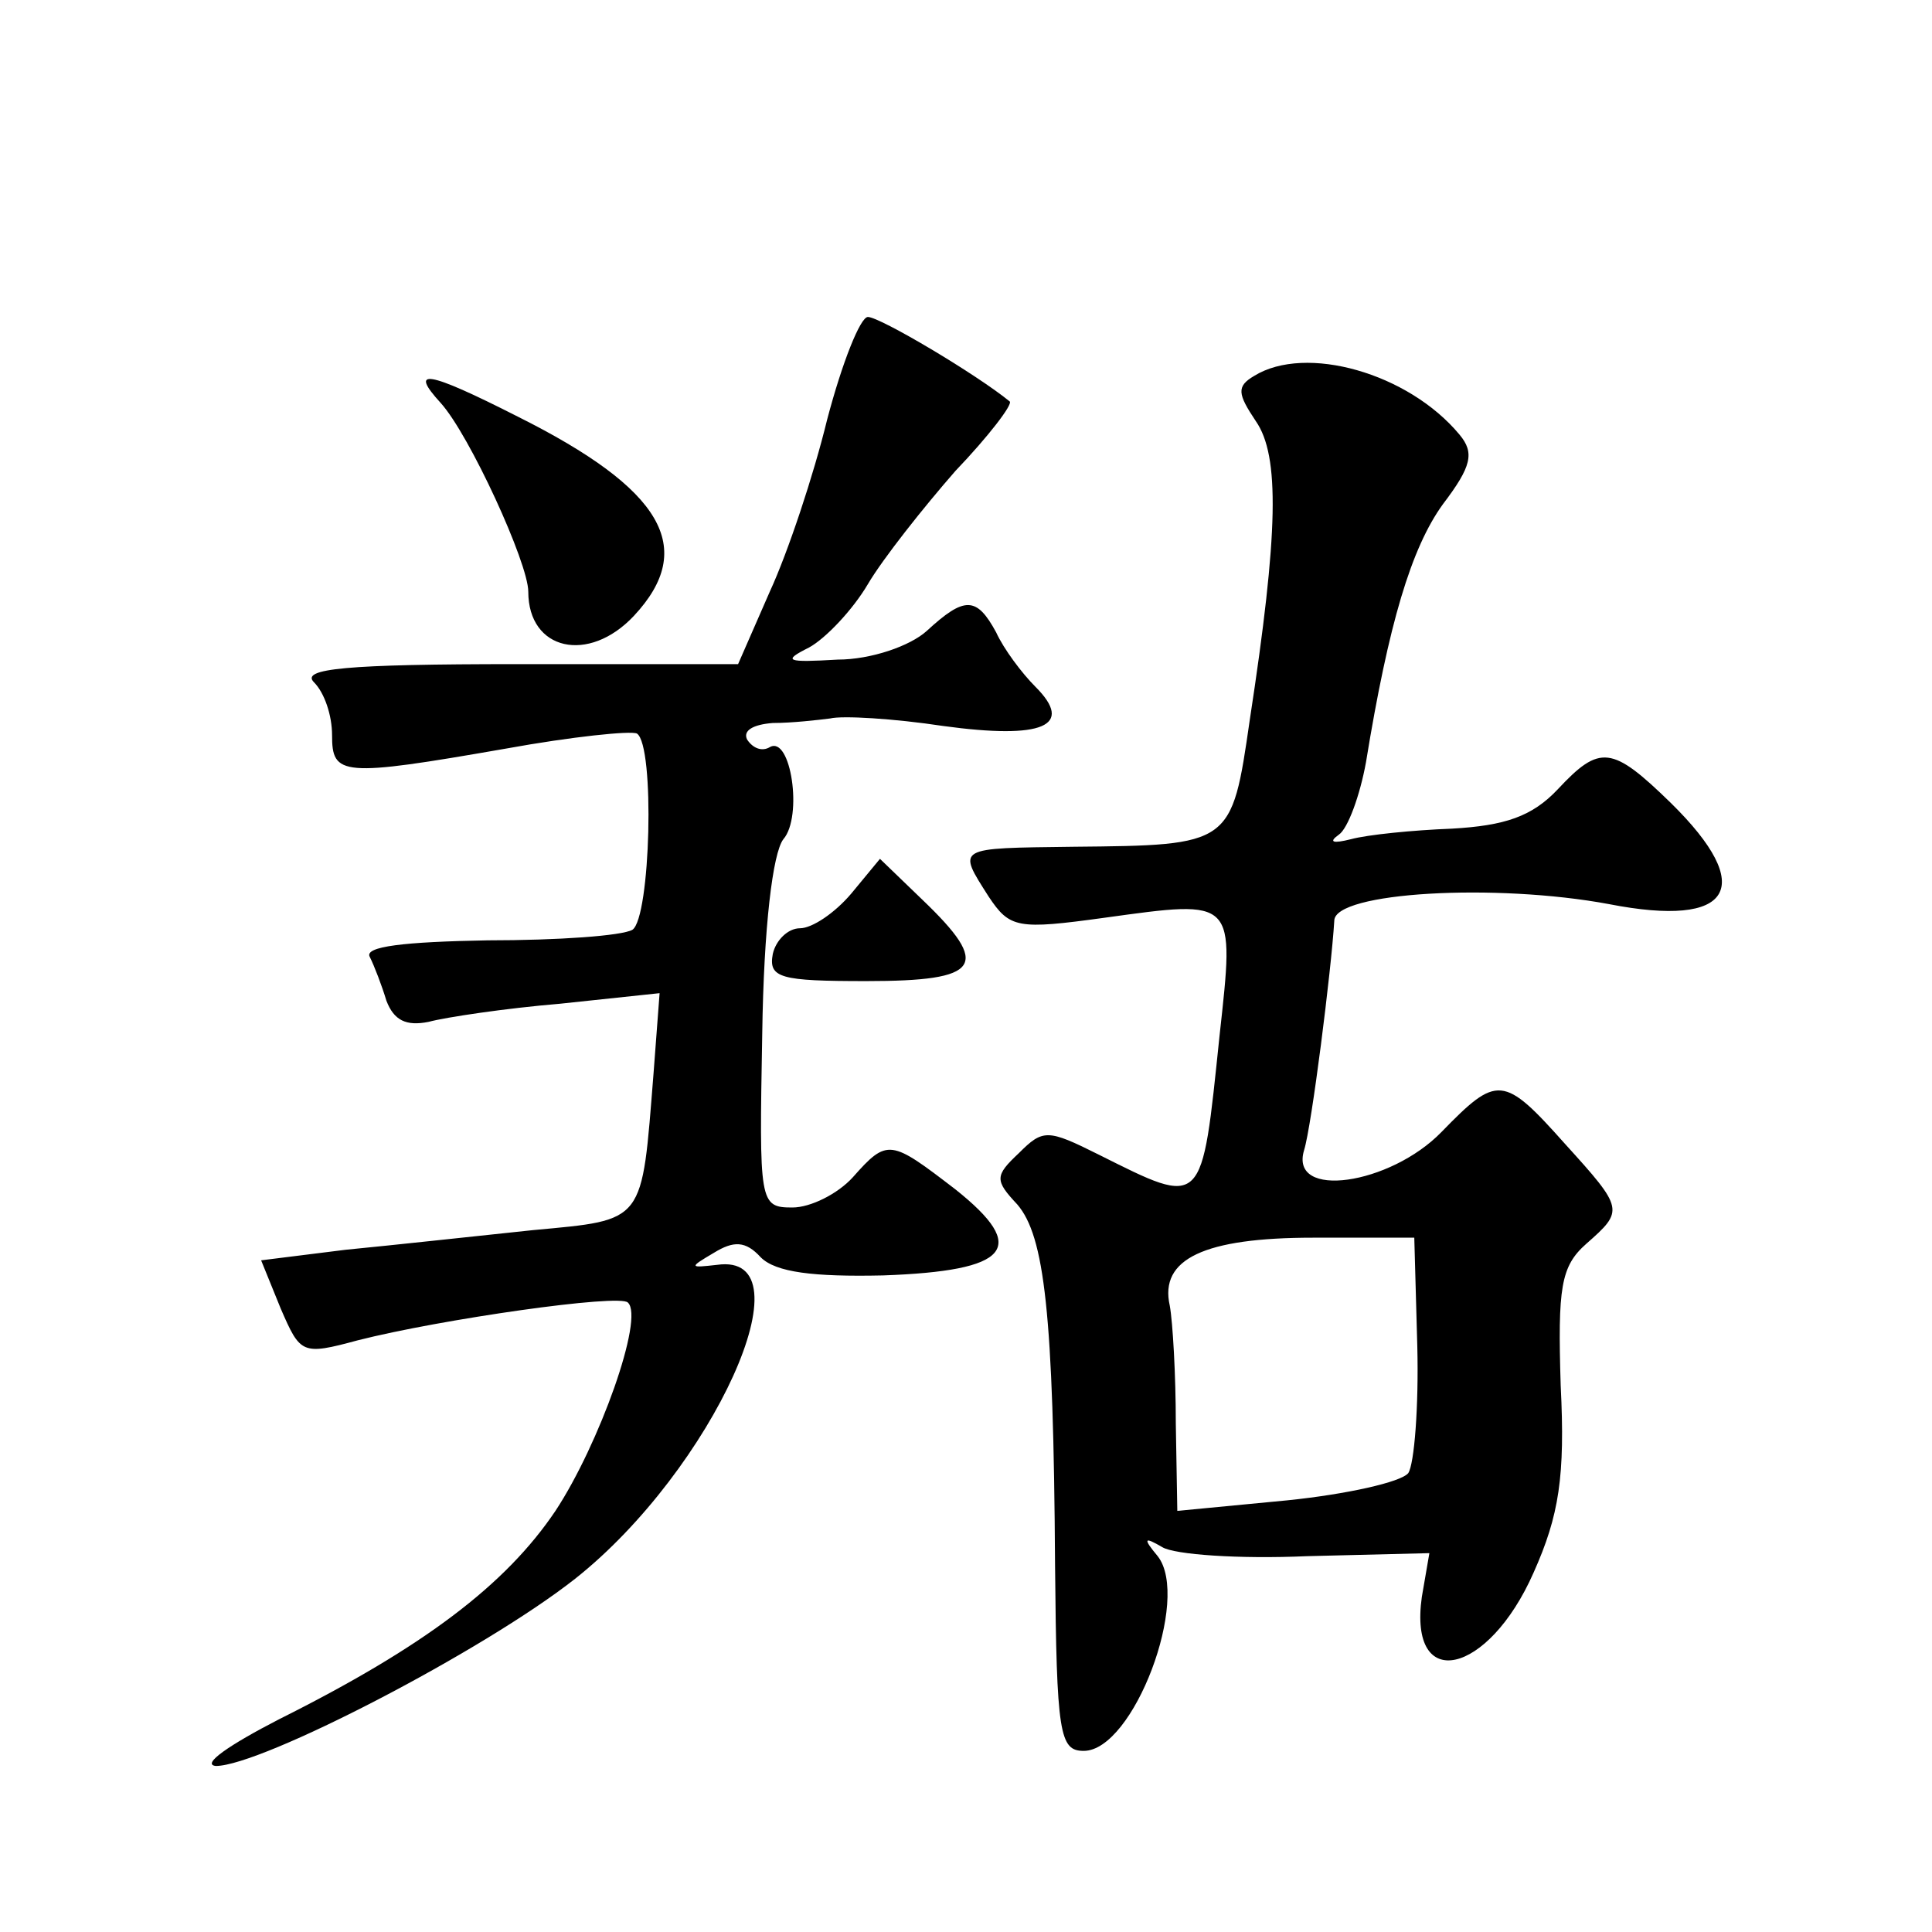
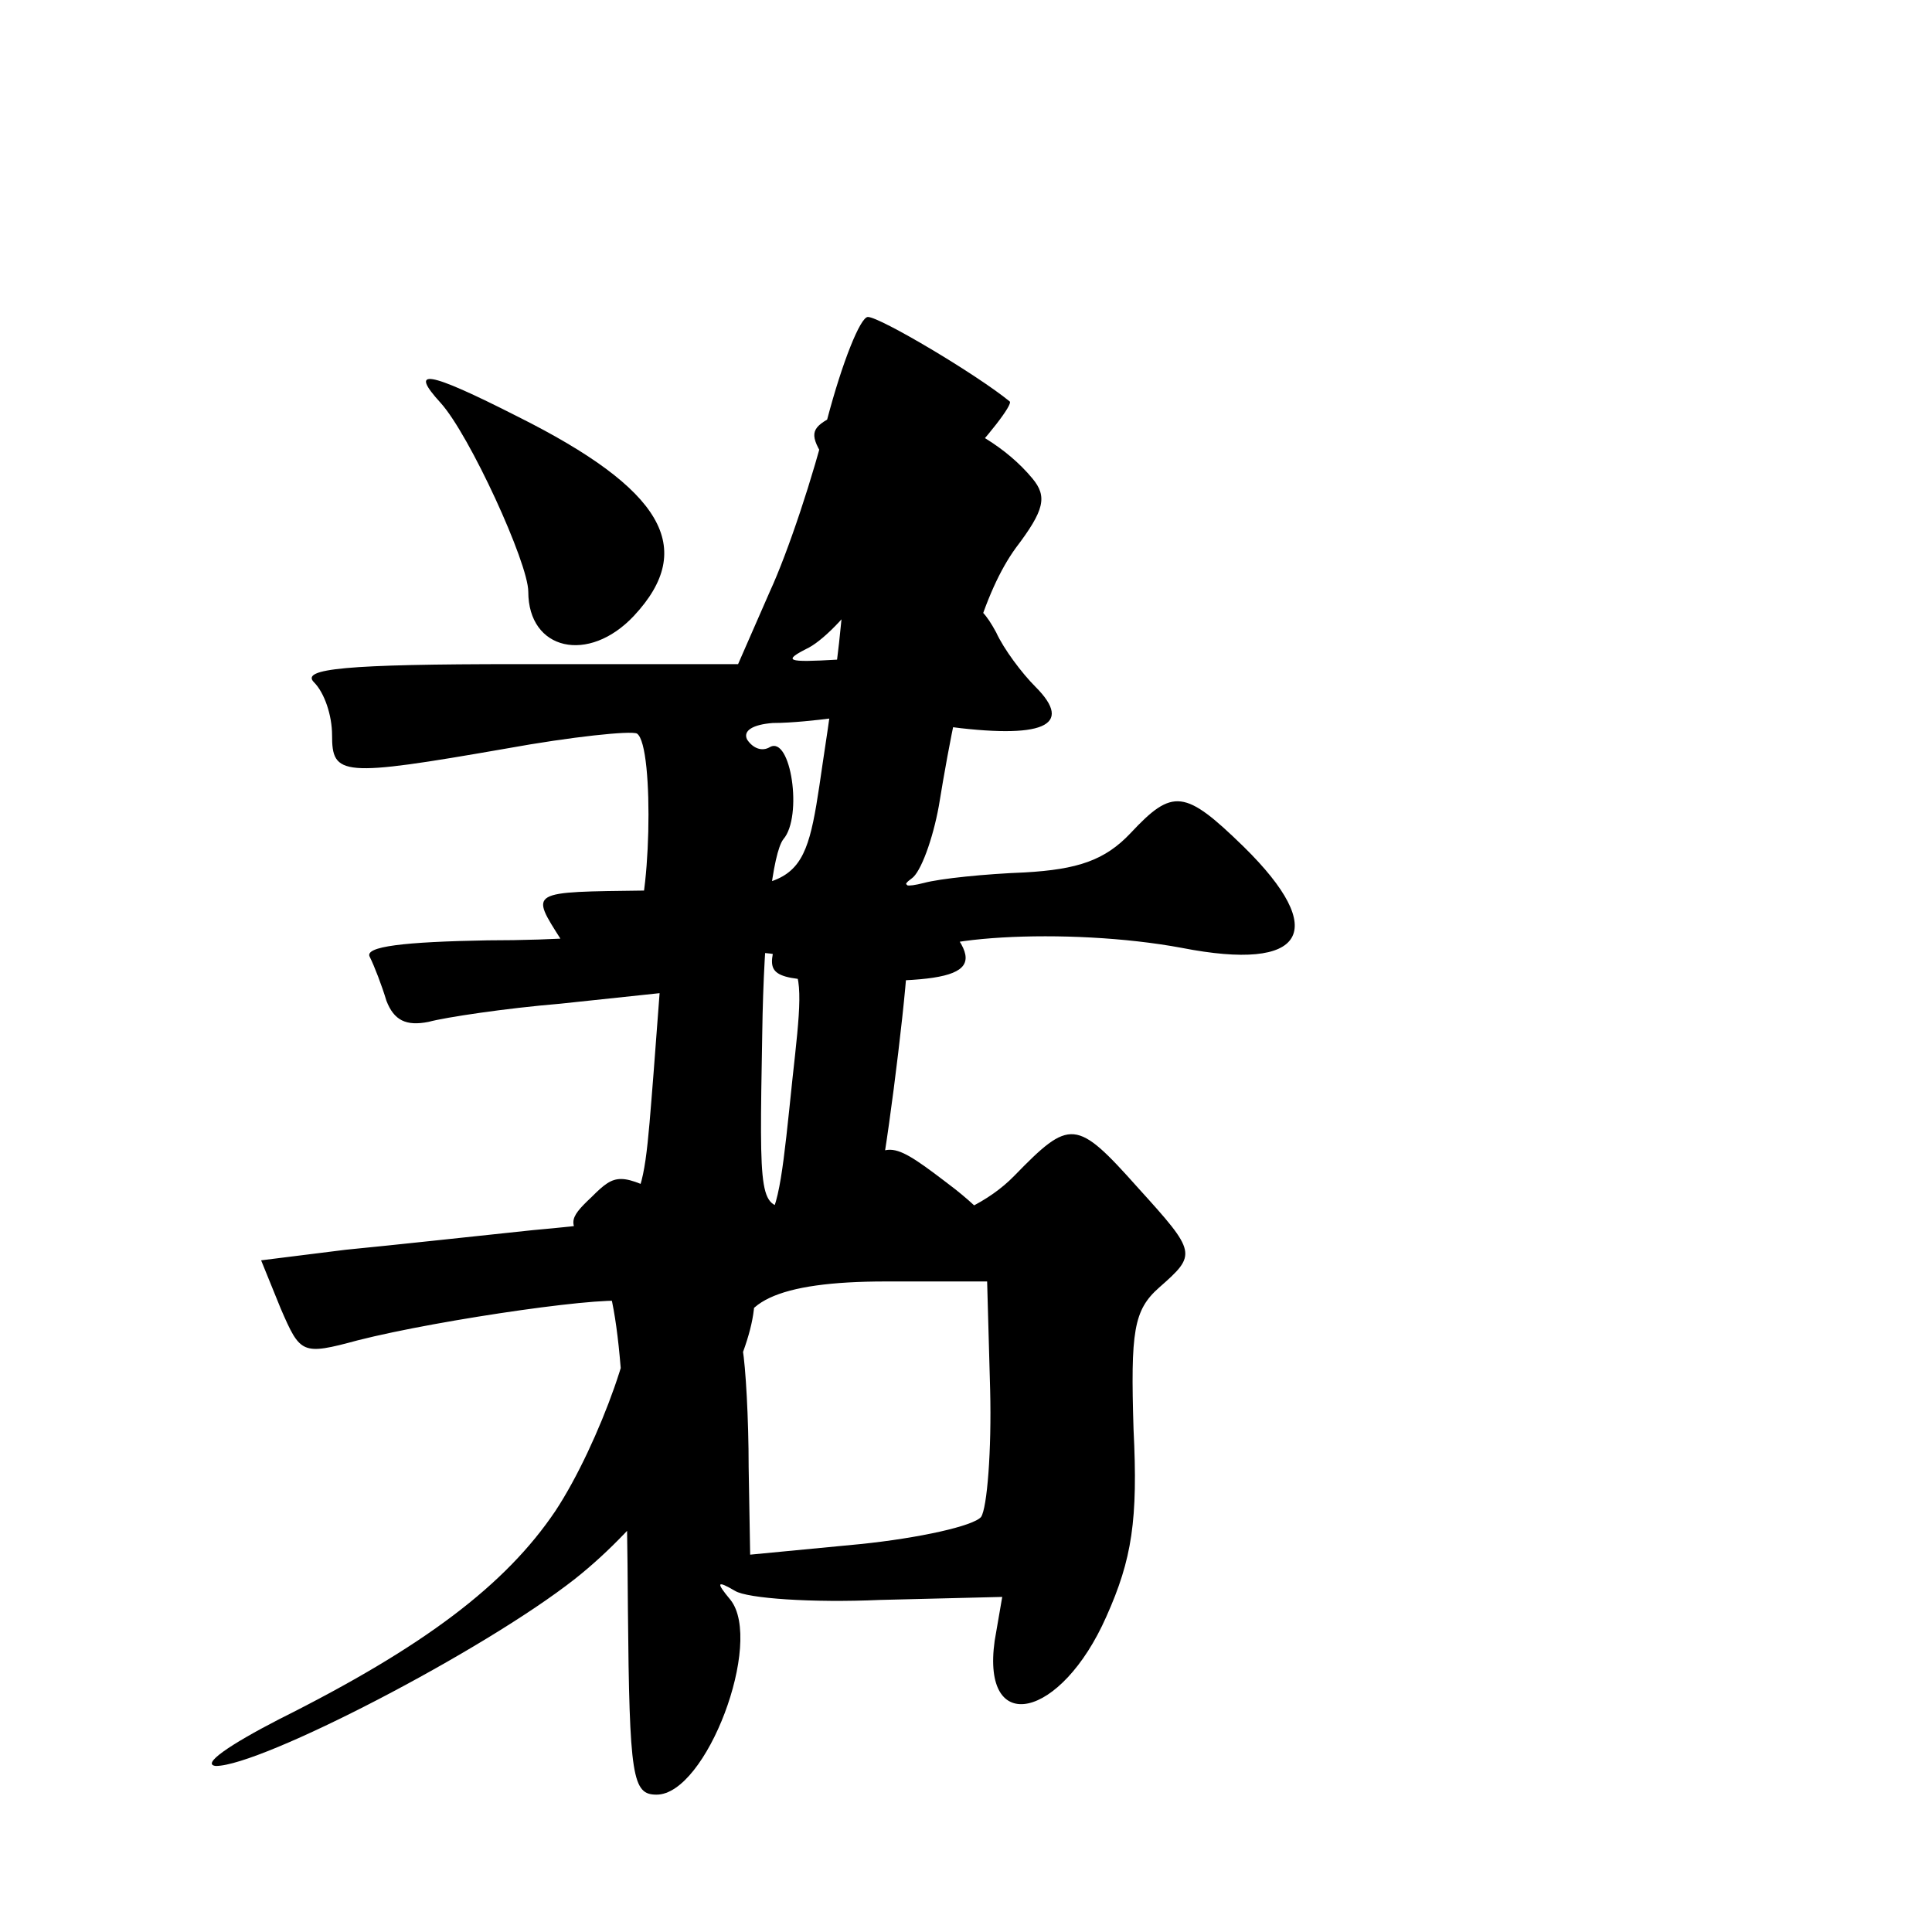
<svg xmlns="http://www.w3.org/2000/svg" version="1.0" width="128pt" height="128pt" viewBox="0 0 128 128" preserveAspectRatio="xMidYMid meet">
  <g transform="translate(0,128) scale(0.1,-0.1)" fill="#0" stroke="none">
-     <path d="M548 1002 c-9 -37 -26 -88 -38 -114 l-21 -48 -146 0 c-114 0 -144 -3 -135 -12 7 -7 12 -22 12 -35 0 -27 6 -28 115 -9 44 8 83 12 87 10 12 -8 9 -122 -3 -130 -7 -4 -49 -7 -96 -7 -55 -1 -82 -4 -78 -11 3 -6 8 -19 11 -29 5 -13 13 -17 28 -14 11 3 51 9 87 12 l66 7 -4 -53 c-8 -100 -5 -97 -80 -104 -38 -4 -93 -10 -124 -13 l-56 -7 13 -32 c13 -30 14 -31 51 -21 55 14 174 31 179 25 11 -10 -19 -94 -48 -138 -33 -49 -87 -90 -183 -138 -33 -17 -52 -30 -42 -31 30 0 177 76 238 124 91 72 157 217 94 208 -18 -2 -19 -2 -2 8 13 8 21 8 31 -3 10 -10 35 -13 81 -12 84 3 97 18 48 57 -43 33 -45 34 -68 8 -10 -11 -28 -20 -40 -20 -22 0 -22 3 -20 115 1 71 7 120 14 129 13 15 5 69 -9 61 -5 -3 -11 -1 -15 5 -3 6 4 10 17 11 13 0 30 2 38 3 8 2 42 0 75 -5 66 -9 87 0 61 26 -9 9 -21 25 -26 36 -13 24 -21 24 -46 1 -11 -10 -37 -19 -59 -19 -34 -2 -37 -1 -19 8 11 6 29 25 39 42 10 17 37 51 58 75 22 23 38 44 36 46 -22 18 -86 56 -94 56 -5 0 -17 -30 -27 -68z M831 1031 c-12 -7 -11 -12 1 -30 16 -23 15 -74 -4 -198 -12 -83 -12 -83 -117 -84 -78 -1 -77 0 -56 -33 14 -21 19 -22 77 -14 87 12 86 13 76 -78 -12 -115 -10 -114 -80 -79 -34 17 -37 17 -53 1 -16 -15 -16 -18 -1 -34 18 -21 24 -72 25 -239 1 -112 3 -123 19 -123 33 0 71 101 49 129 -10 12 -9 13 3 6 8 -5 51 -8 96 -6 l81 2 -5 -29 c-9 -64 44 -52 74 16 17 38 21 64 18 124 -2 65 0 79 17 94 25 22 25 23 -14 66 -41 46 -45 46 -82 8 -34 -35 -101 -45 -91 -12 5 16 18 119 20 152 0 19 107 25 182 11 82 -16 98 11 41 67 -39 38 -47 39 -75 9 -17 -18 -35 -24 -70 -26 -26 -1 -56 -4 -67 -7 -12 -3 -15 -2 -8 3 6 4 14 26 18 48 15 92 30 142 51 171 19 25 21 34 11 46 -34 41 -102 60 -136 39z m108 -643 c1 -40 -2 -78 -6 -84 -5 -6 -41 -14 -80 -18 l-73 -7 -1 58 c0 32 -2 67 -4 78 -7 31 23 45 95 45 l67 0 2 -72z M292 1013 c19 -21 58 -106 58 -125 0 -39 40 -48 70 -16 42 45 19 84 -77 132 -61 31 -72 32 -51 9z M564 688 c-11 -13 -26 -23 -34 -23 -8 0 -16 -8 -18 -17 -3 -16 5 -18 62 -18 76 0 83 10 37 54 l-28 27 -19 -23z" />
+     <path d="M548 1002 c-9 -37 -26 -88 -38 -114 l-21 -48 -146 0 c-114 0 -144 -3 -135 -12 7 -7 12 -22 12 -35 0 -27 6 -28 115 -9 44 8 83 12 87 10 12 -8 9 -122 -3 -130 -7 -4 -49 -7 -96 -7 -55 -1 -82 -4 -78 -11 3 -6 8 -19 11 -29 5 -13 13 -17 28 -14 11 3 51 9 87 12 l66 7 -4 -53 c-8 -100 -5 -97 -80 -104 -38 -4 -93 -10 -124 -13 l-56 -7 13 -32 c13 -30 14 -31 51 -21 55 14 174 31 179 25 11 -10 -19 -94 -48 -138 -33 -49 -87 -90 -183 -138 -33 -17 -52 -30 -42 -31 30 0 177 76 238 124 91 72 157 217 94 208 -18 -2 -19 -2 -2 8 13 8 21 8 31 -3 10 -10 35 -13 81 -12 84 3 97 18 48 57 -43 33 -45 34 -68 8 -10 -11 -28 -20 -40 -20 -22 0 -22 3 -20 115 1 71 7 120 14 129 13 15 5 69 -9 61 -5 -3 -11 -1 -15 5 -3 6 4 10 17 11 13 0 30 2 38 3 8 2 42 0 75 -5 66 -9 87 0 61 26 -9 9 -21 25 -26 36 -13 24 -21 24 -46 1 -11 -10 -37 -19 -59 -19 -34 -2 -37 -1 -19 8 11 6 29 25 39 42 10 17 37 51 58 75 22 23 38 44 36 46 -22 18 -86 56 -94 56 -5 0 -17 -30 -27 -68z c-12 -7 -11 -12 1 -30 16 -23 15 -74 -4 -198 -12 -83 -12 -83 -117 -84 -78 -1 -77 0 -56 -33 14 -21 19 -22 77 -14 87 12 86 13 76 -78 -12 -115 -10 -114 -80 -79 -34 17 -37 17 -53 1 -16 -15 -16 -18 -1 -34 18 -21 24 -72 25 -239 1 -112 3 -123 19 -123 33 0 71 101 49 129 -10 12 -9 13 3 6 8 -5 51 -8 96 -6 l81 2 -5 -29 c-9 -64 44 -52 74 16 17 38 21 64 18 124 -2 65 0 79 17 94 25 22 25 23 -14 66 -41 46 -45 46 -82 8 -34 -35 -101 -45 -91 -12 5 16 18 119 20 152 0 19 107 25 182 11 82 -16 98 11 41 67 -39 38 -47 39 -75 9 -17 -18 -35 -24 -70 -26 -26 -1 -56 -4 -67 -7 -12 -3 -15 -2 -8 3 6 4 14 26 18 48 15 92 30 142 51 171 19 25 21 34 11 46 -34 41 -102 60 -136 39z m108 -643 c1 -40 -2 -78 -6 -84 -5 -6 -41 -14 -80 -18 l-73 -7 -1 58 c0 32 -2 67 -4 78 -7 31 23 45 95 45 l67 0 2 -72z M292 1013 c19 -21 58 -106 58 -125 0 -39 40 -48 70 -16 42 45 19 84 -77 132 -61 31 -72 32 -51 9z M564 688 c-11 -13 -26 -23 -34 -23 -8 0 -16 -8 -18 -17 -3 -16 5 -18 62 -18 76 0 83 10 37 54 l-28 27 -19 -23z" />
  </g>
</svg>